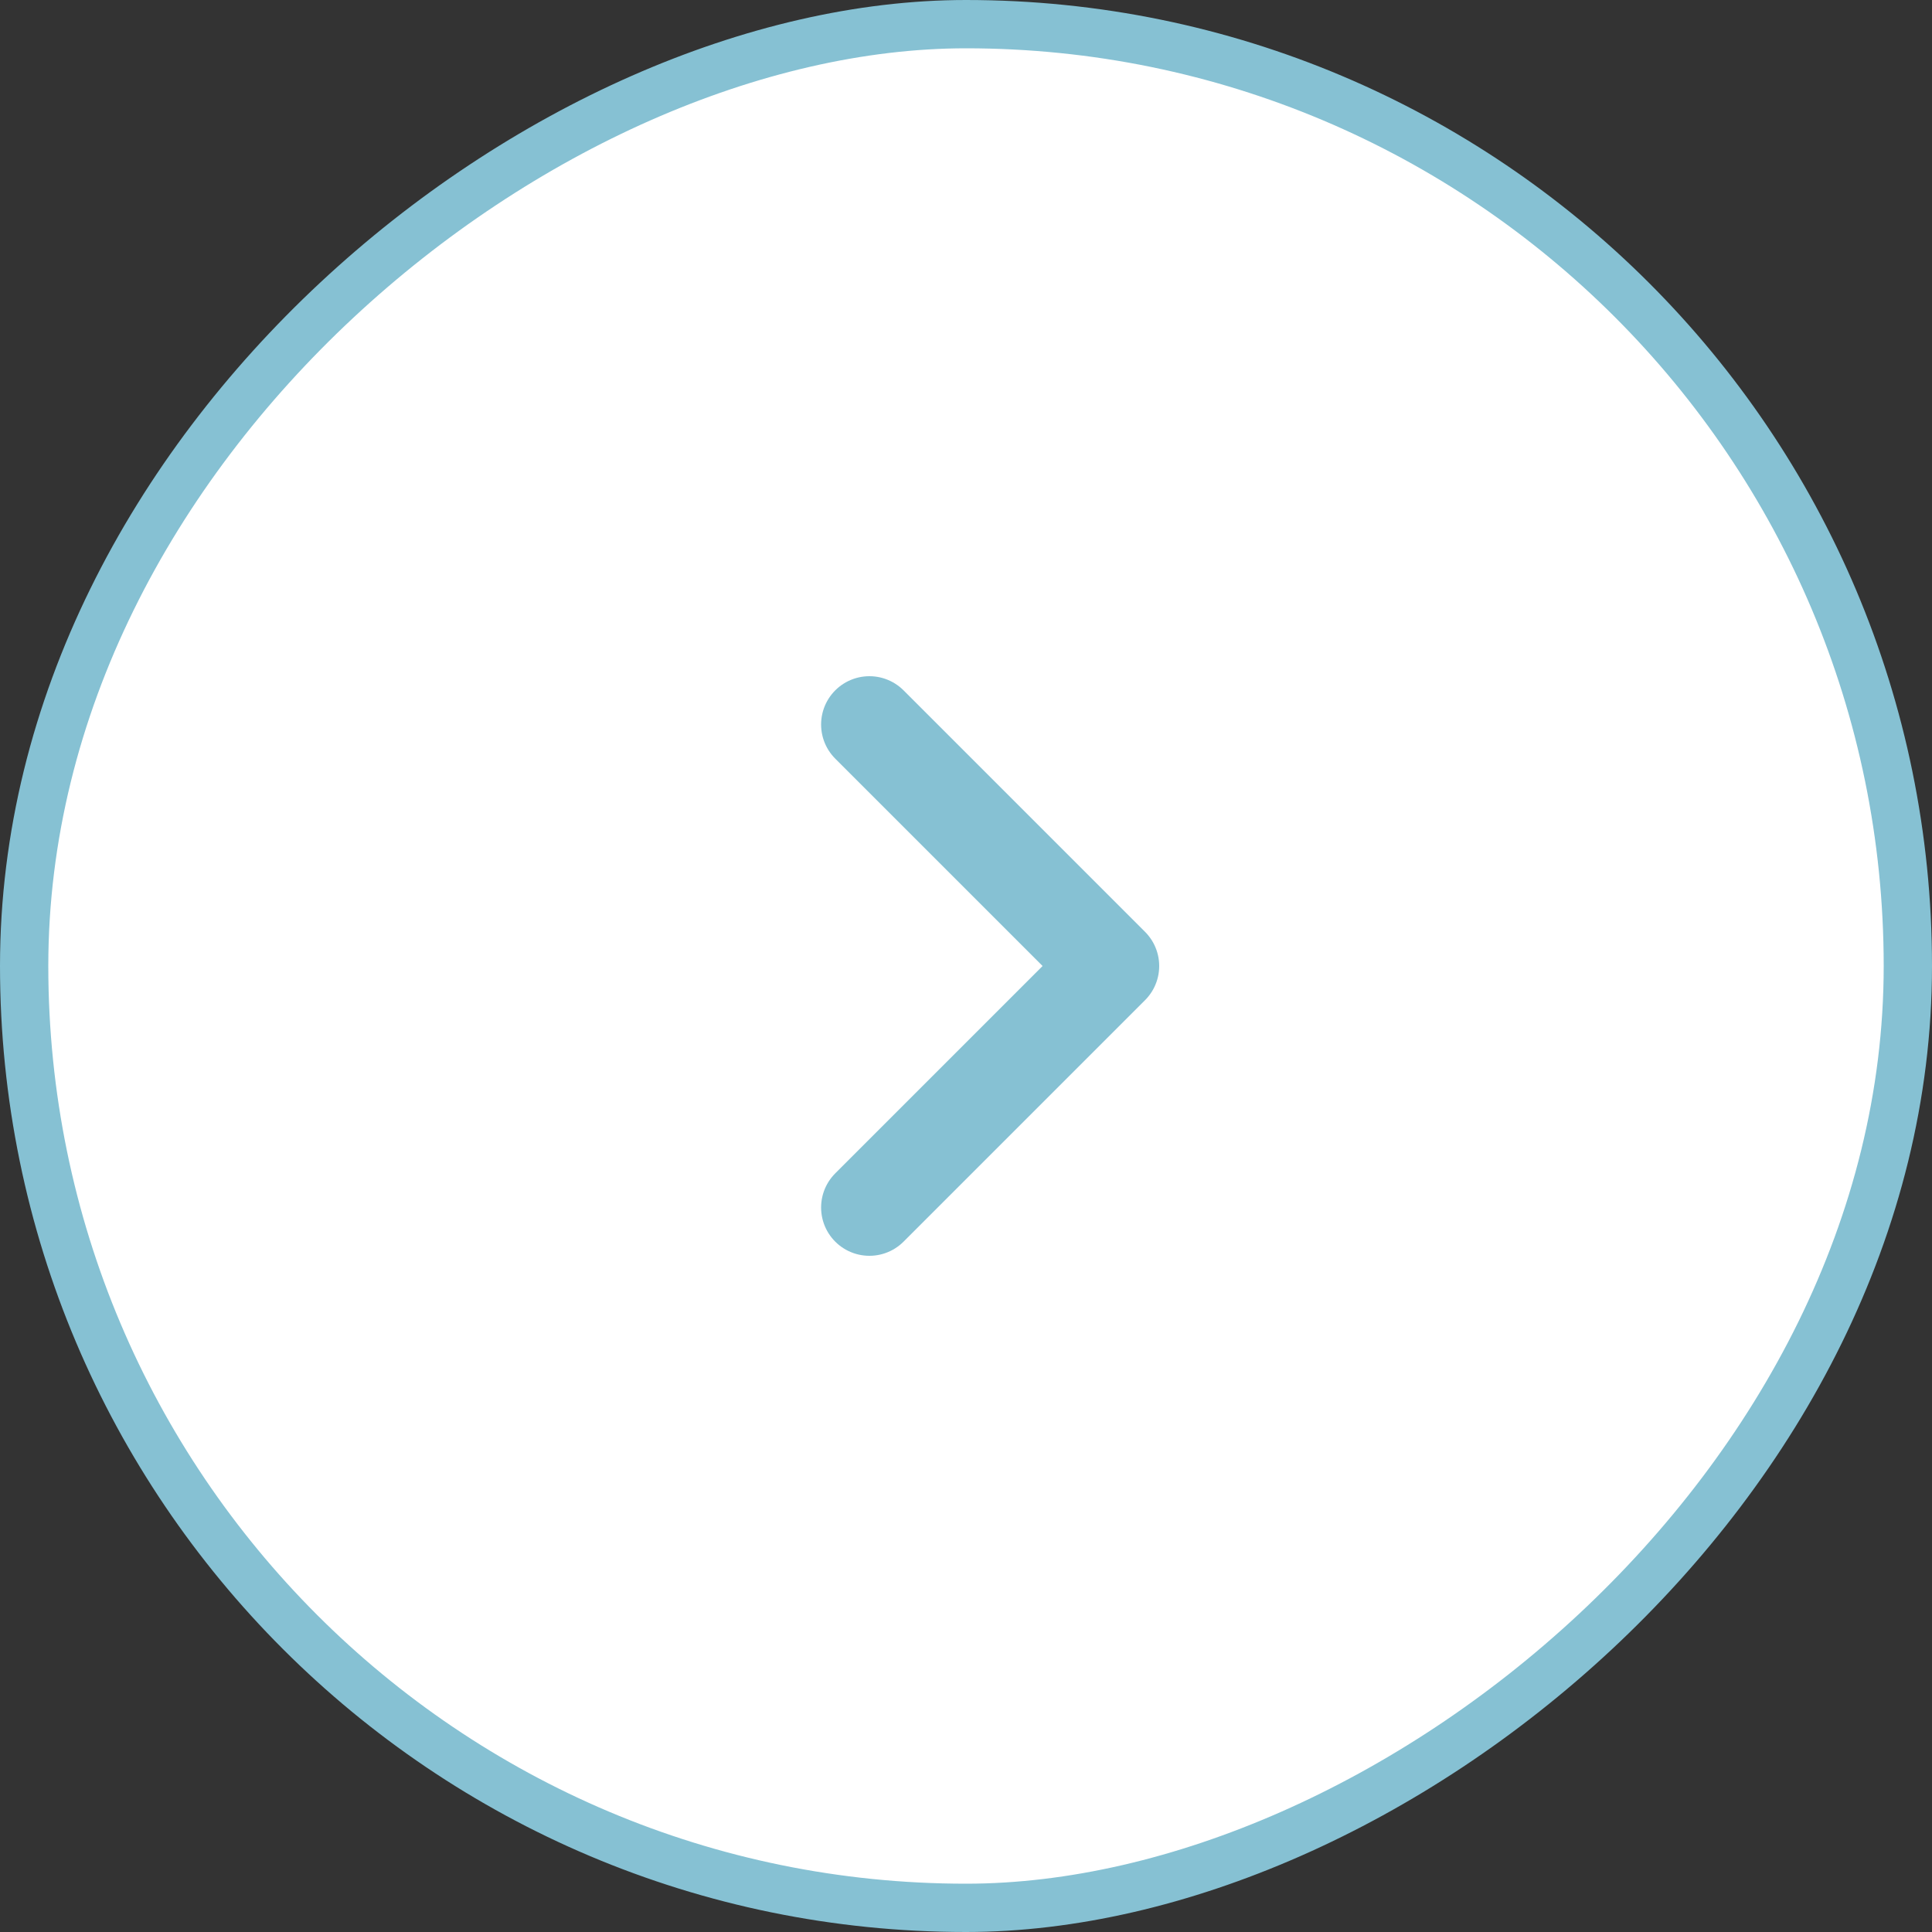
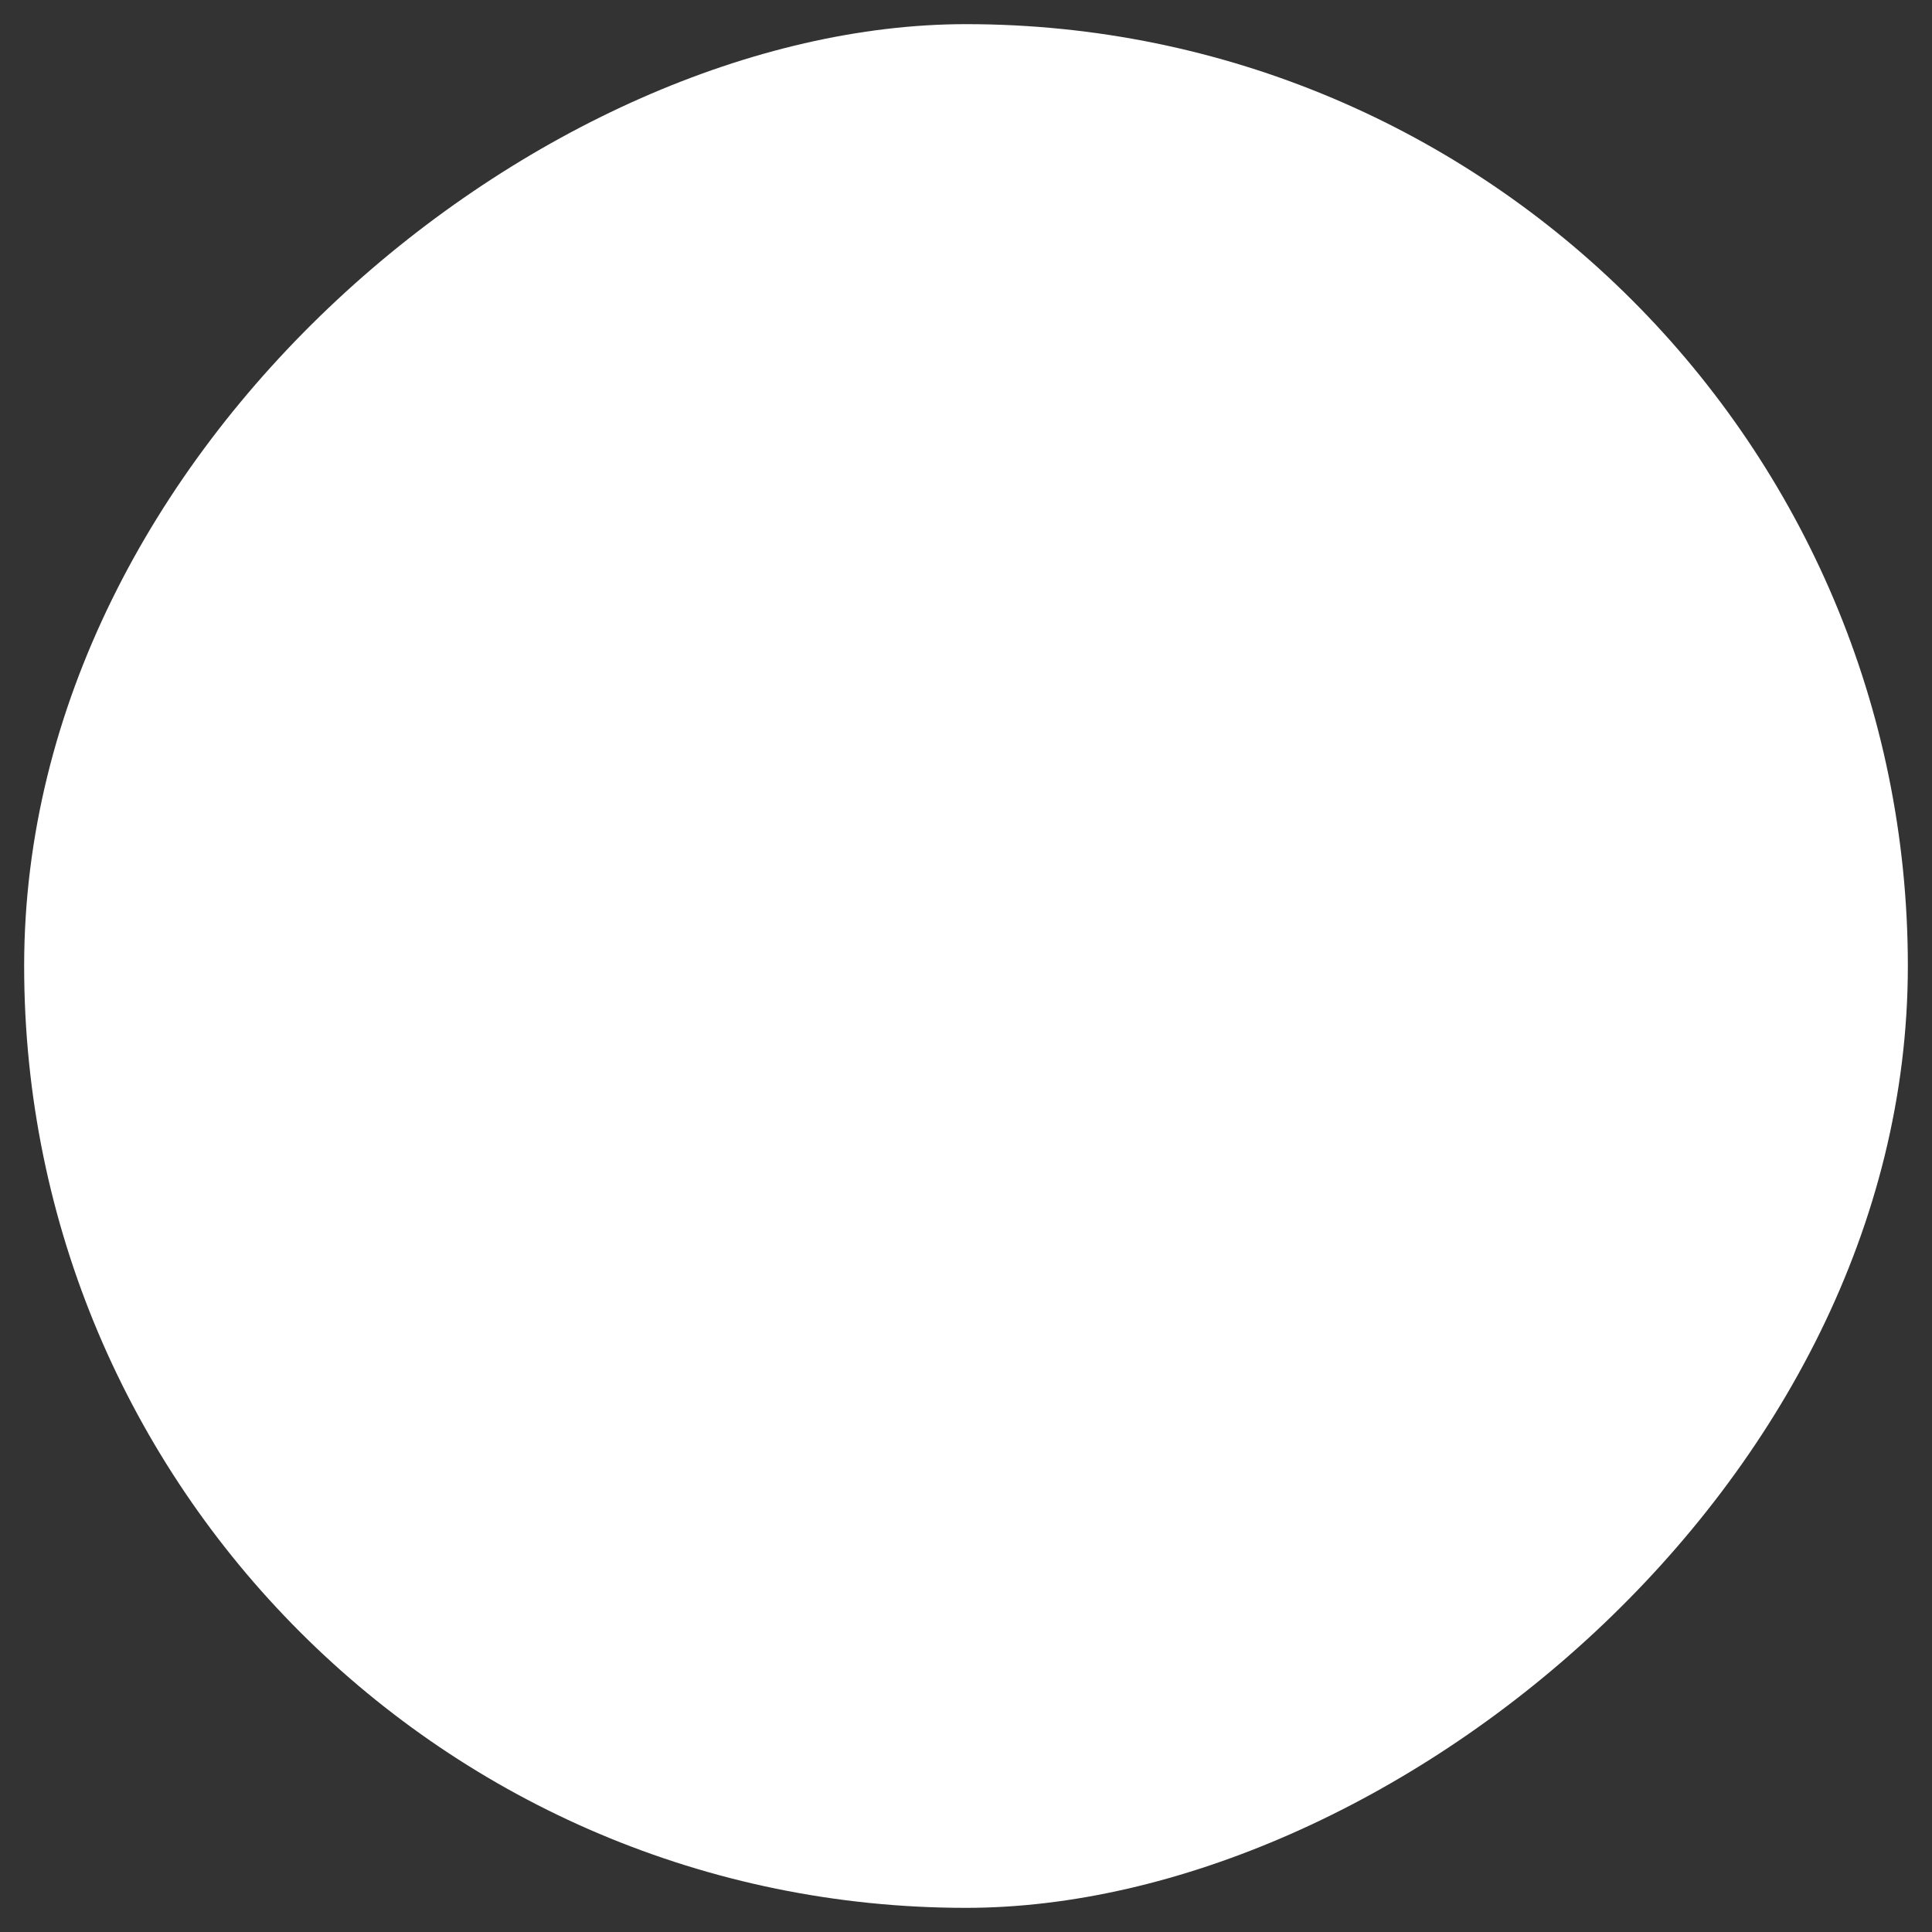
<svg xmlns="http://www.w3.org/2000/svg" width="40" height="40" viewBox="0 0 40 40" fill="none">
  <rect x="0" y="0" width="40" height="40" fill="#333333" stroke="none" />
  <rect x="39.5" y="0.5" width="39" height="39" rx="19.5" transform="rotate(90 39.5 0.5)" fill="white" />
-   <rect x="39.5" y="0.5" width="39" height="39" rx="19.5" transform="rotate(90 39.5 0.5)" stroke="#86C1D3" />
-   <path d="M18 25L23 20L18 15" stroke="#86C1D3" stroke-width="2" stroke-linecap="round" stroke-linejoin="round" />
</svg>